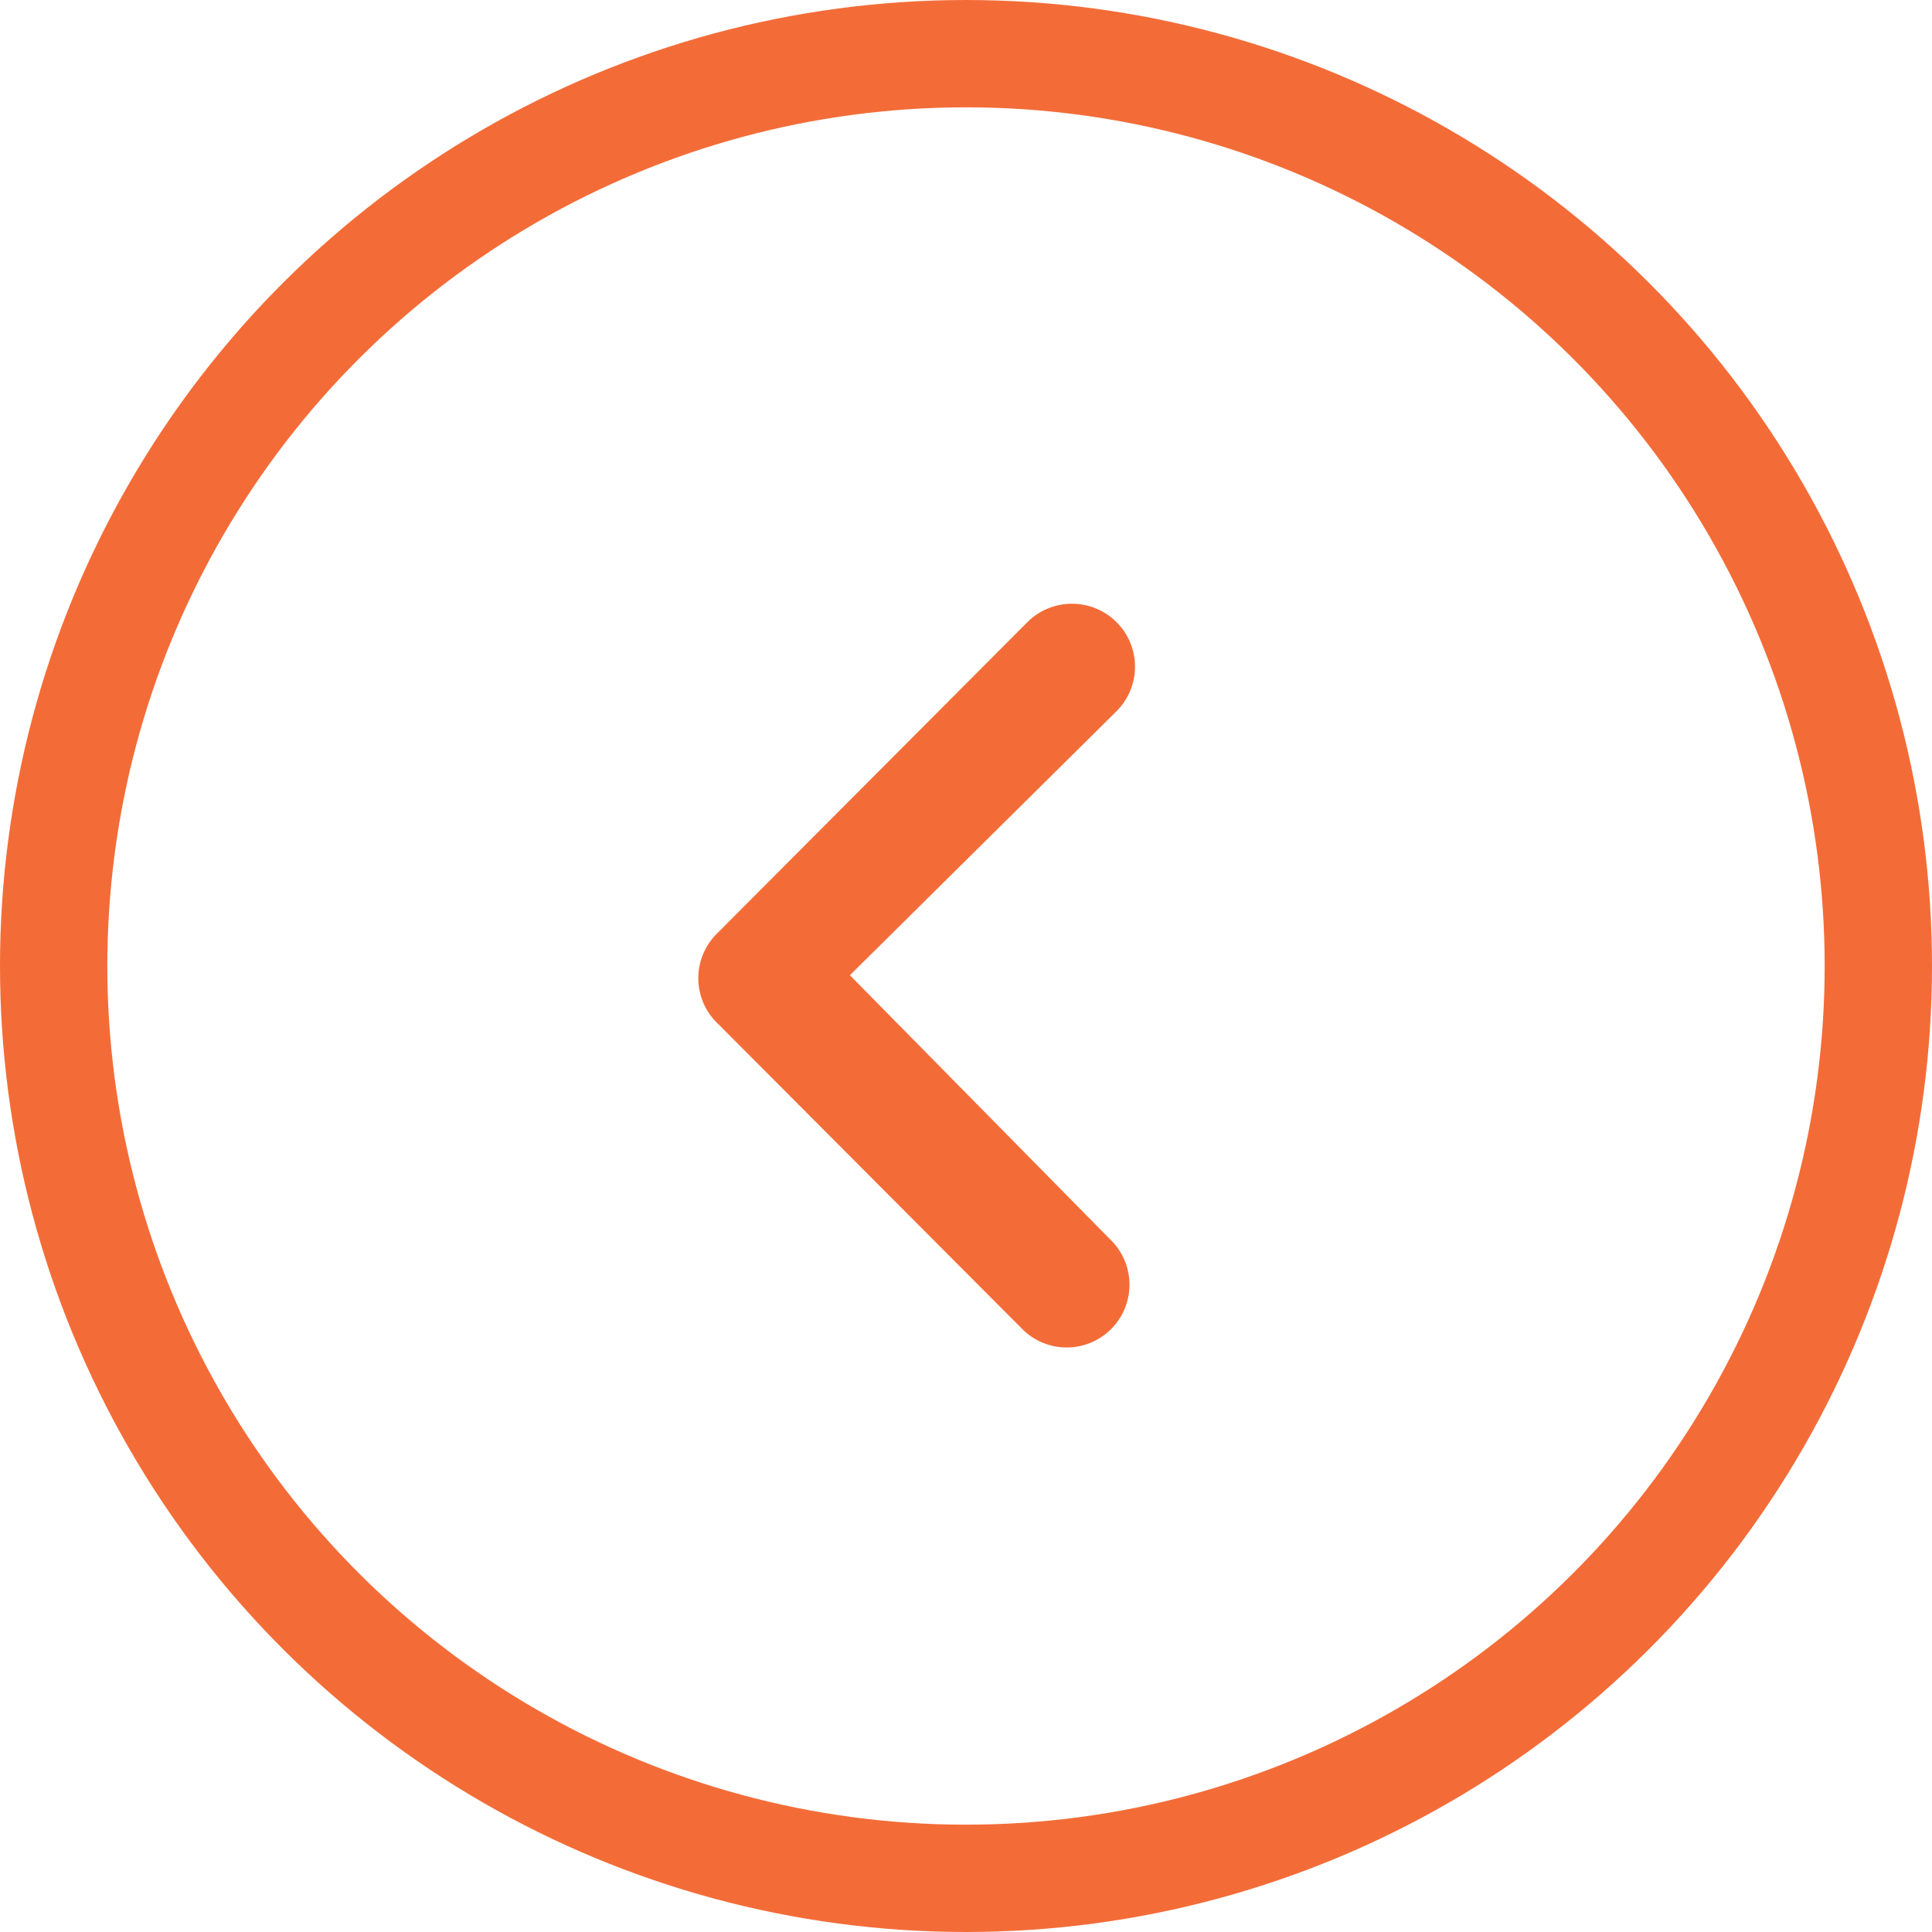
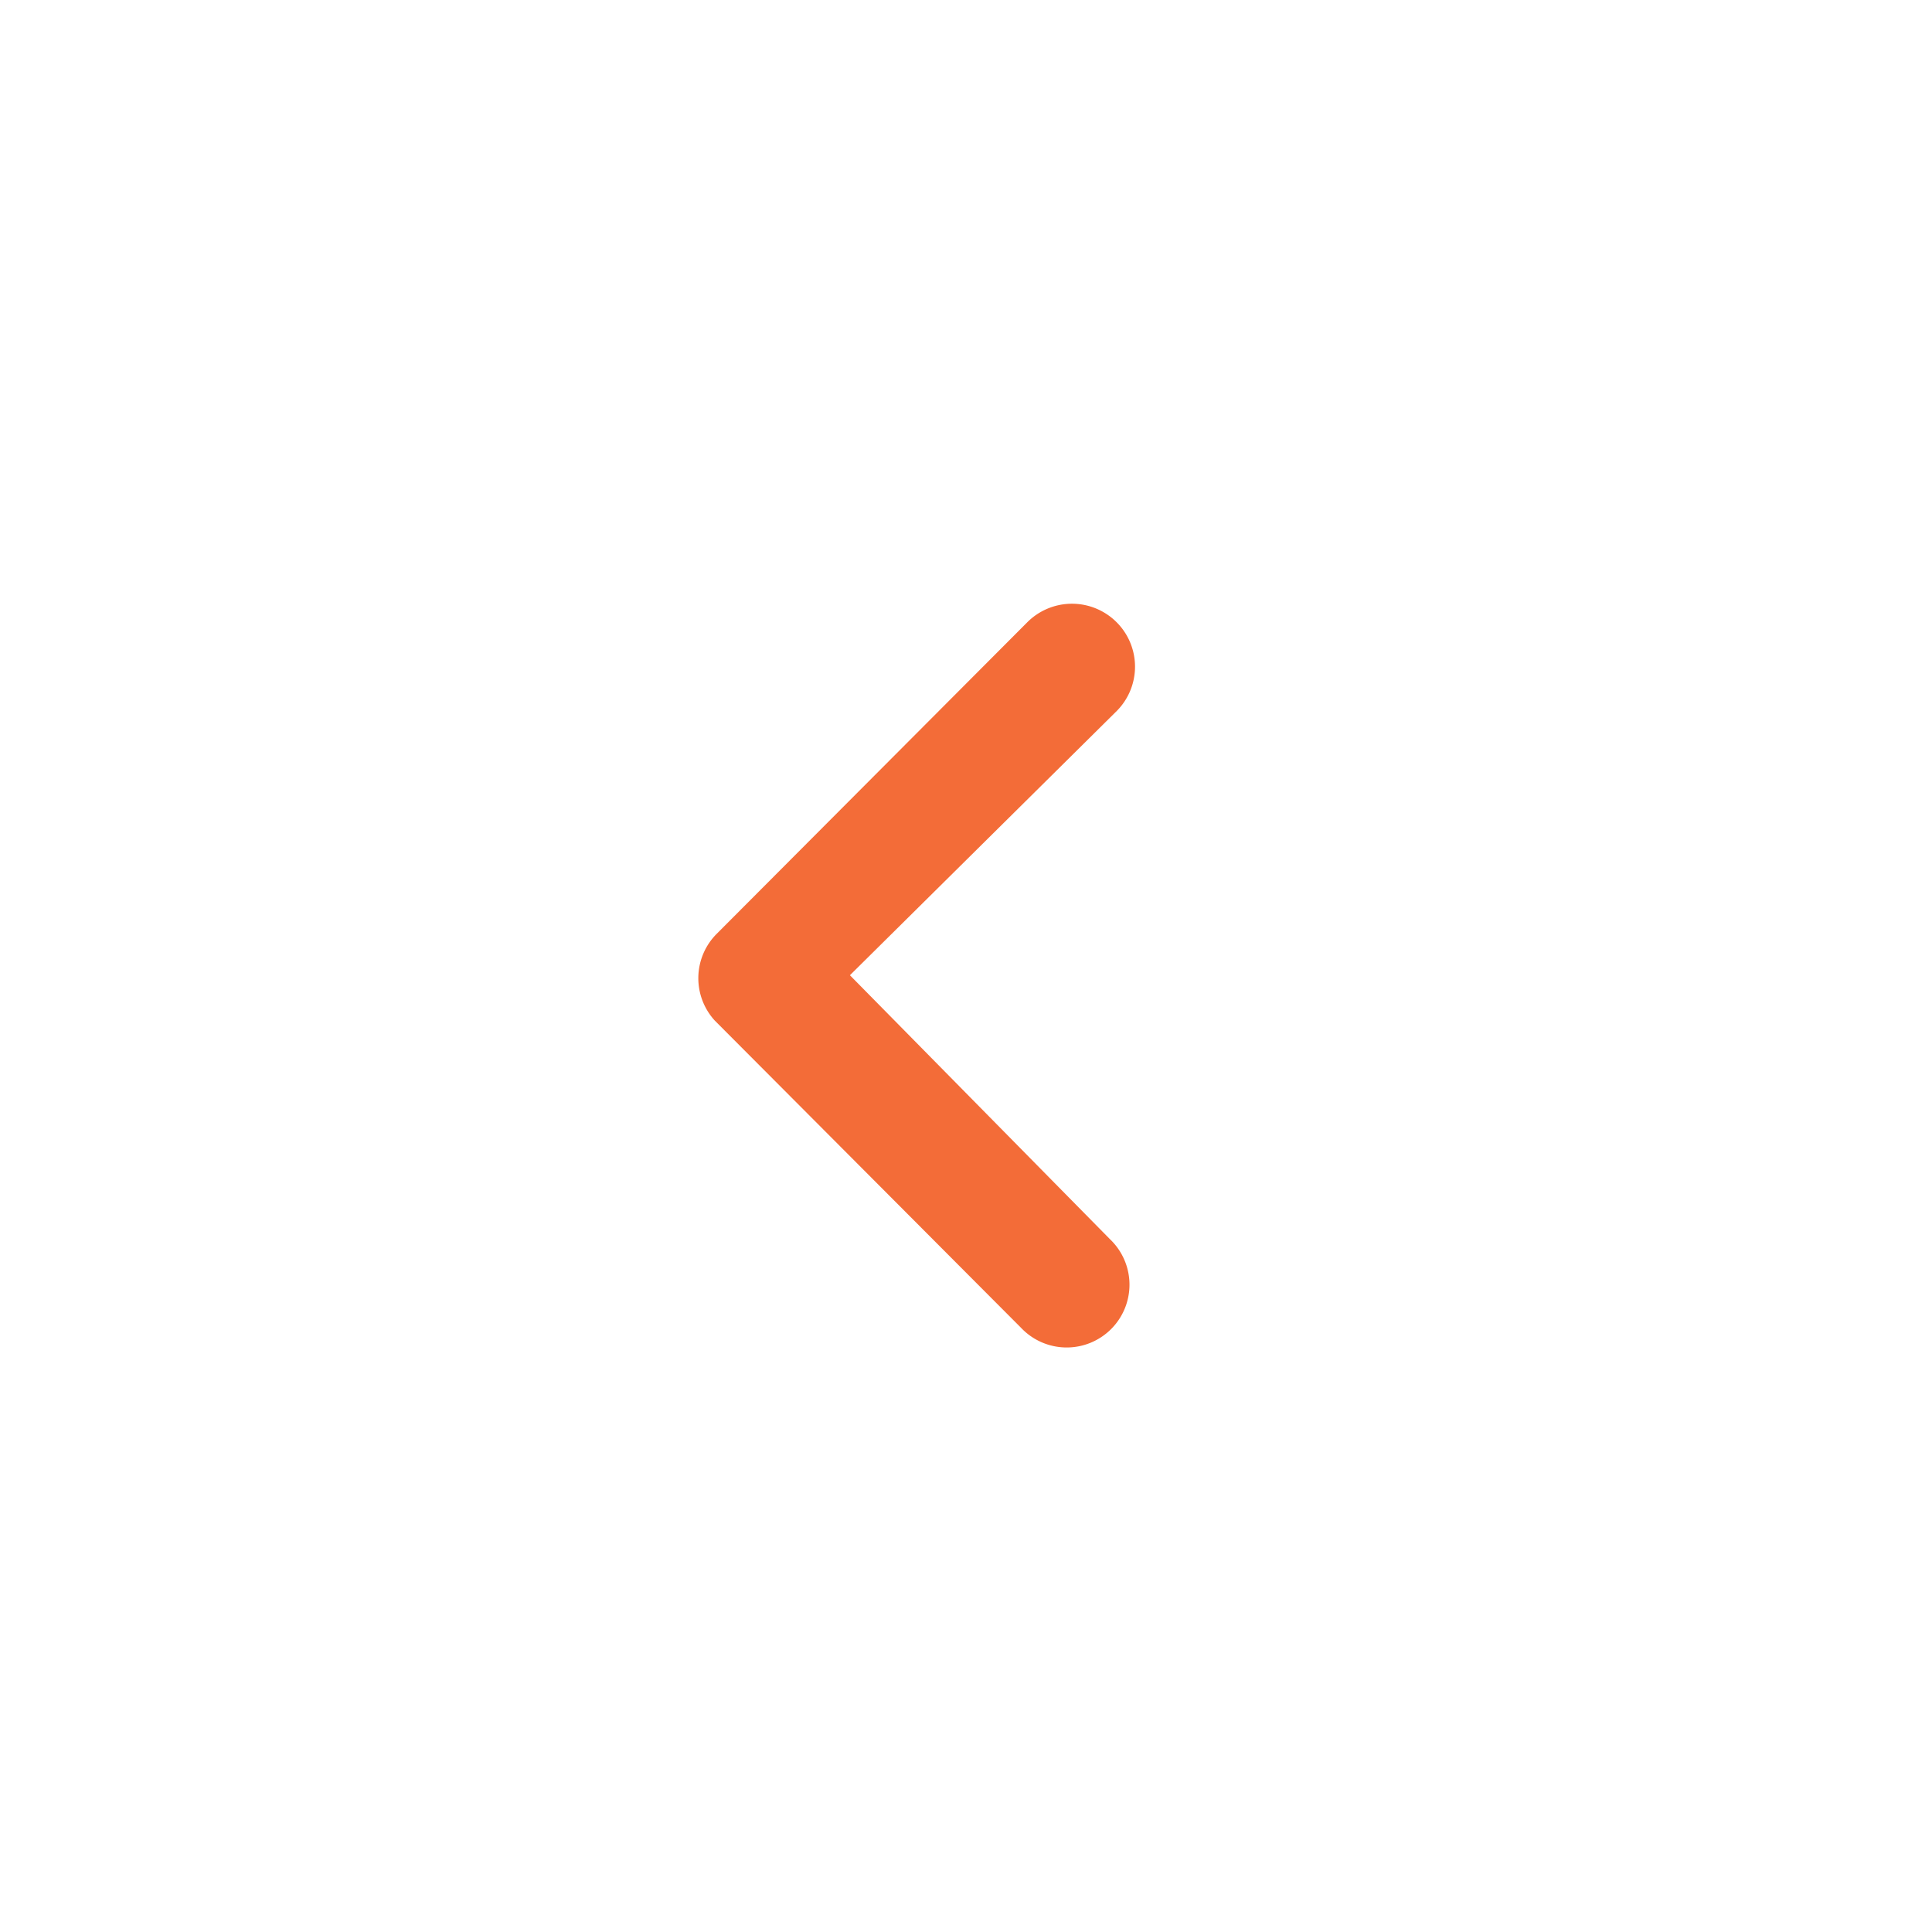
<svg xmlns="http://www.w3.org/2000/svg" width="36" height="36" viewBox="0 0 36 36">
  <g id="Group_346" data-name="Group 346" transform="translate(-275.5 -2229.111)">
    <path id="Path_13" data-name="Path 13" d="M10.324,14.76a1.176,1.176,0,0,0,0,1.657l5.81,5.792a1.17,1.17,0,0,0,1.615.036l5.725-5.707a1.17,1.17,0,1,0-1.651-1.657l-4.918,4.845-4.924-4.972A1.171,1.171,0,0,0,10.324,14.76Z" transform="translate(311.063 2230.378) rotate(90)" fill="#f36c38" />
    <g id="Oval" transform="translate(311.5 2229.111) rotate(90)" fill="none" stroke="#f36c38" stroke-width="2">
-       <circle cx="18" cy="18" r="18" stroke="none" />
-       <circle cx="18" cy="18" r="17" fill="none" />
-     </g>
+       </g>
  </g>
</svg>